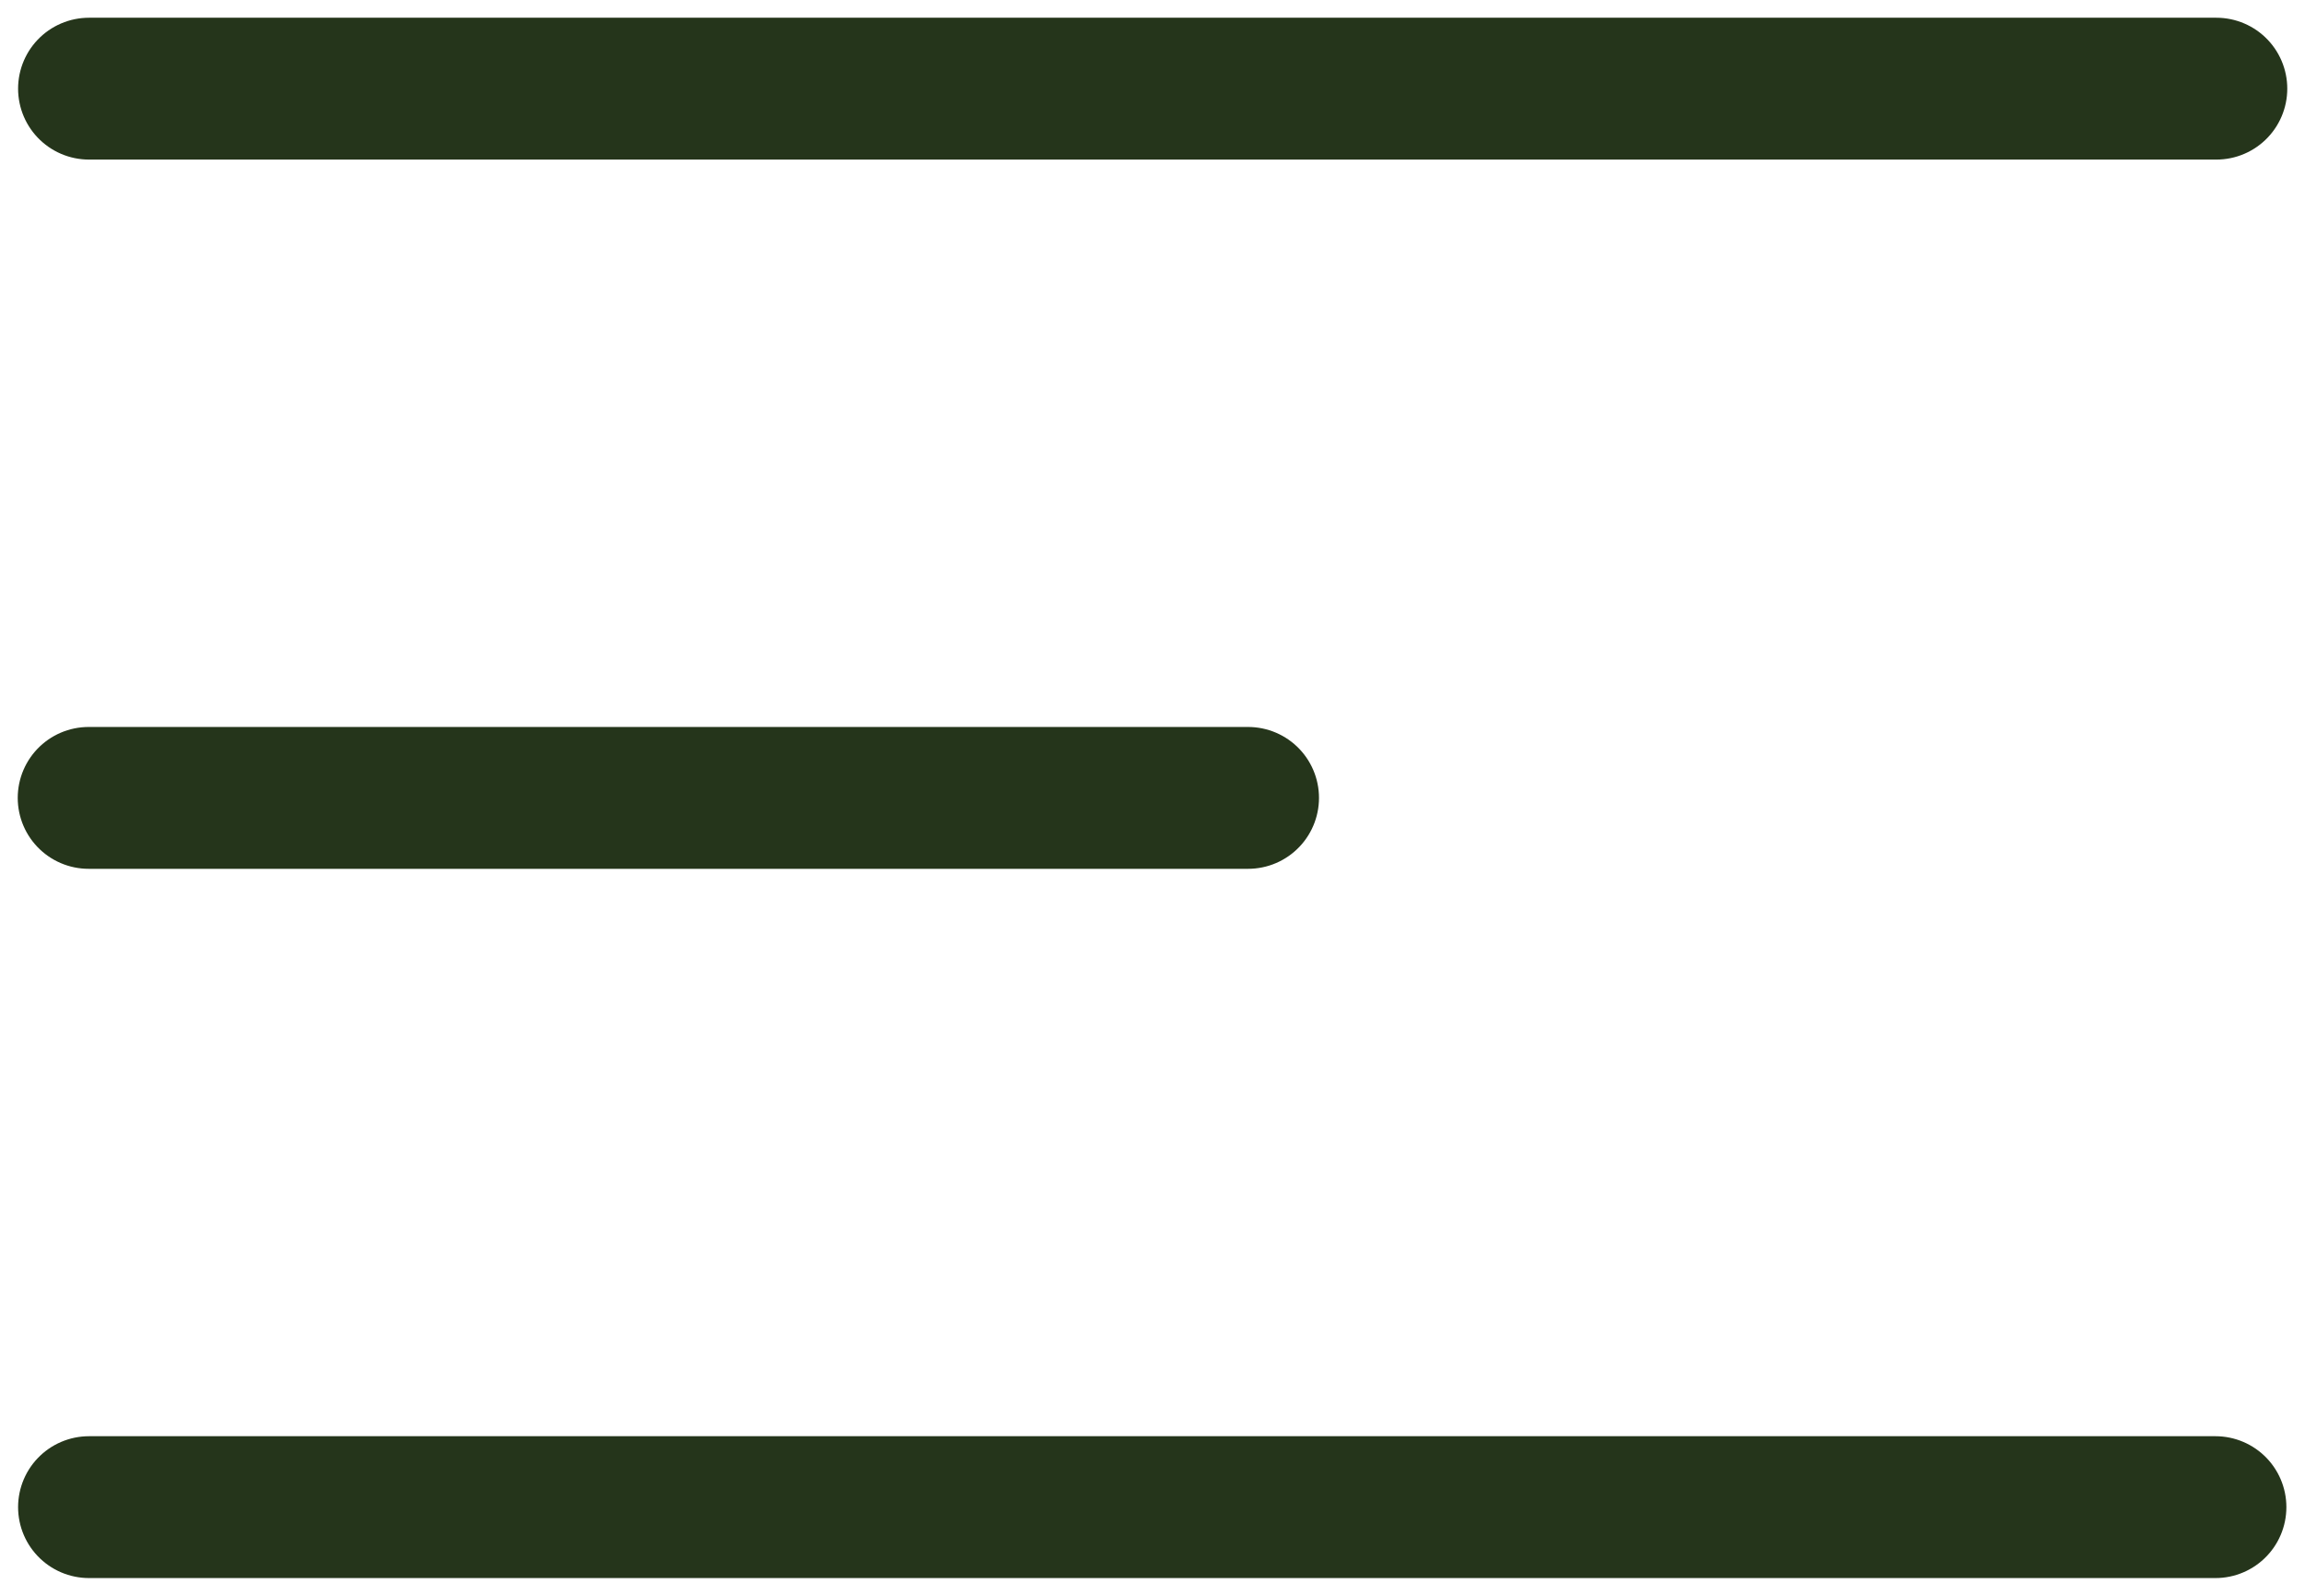
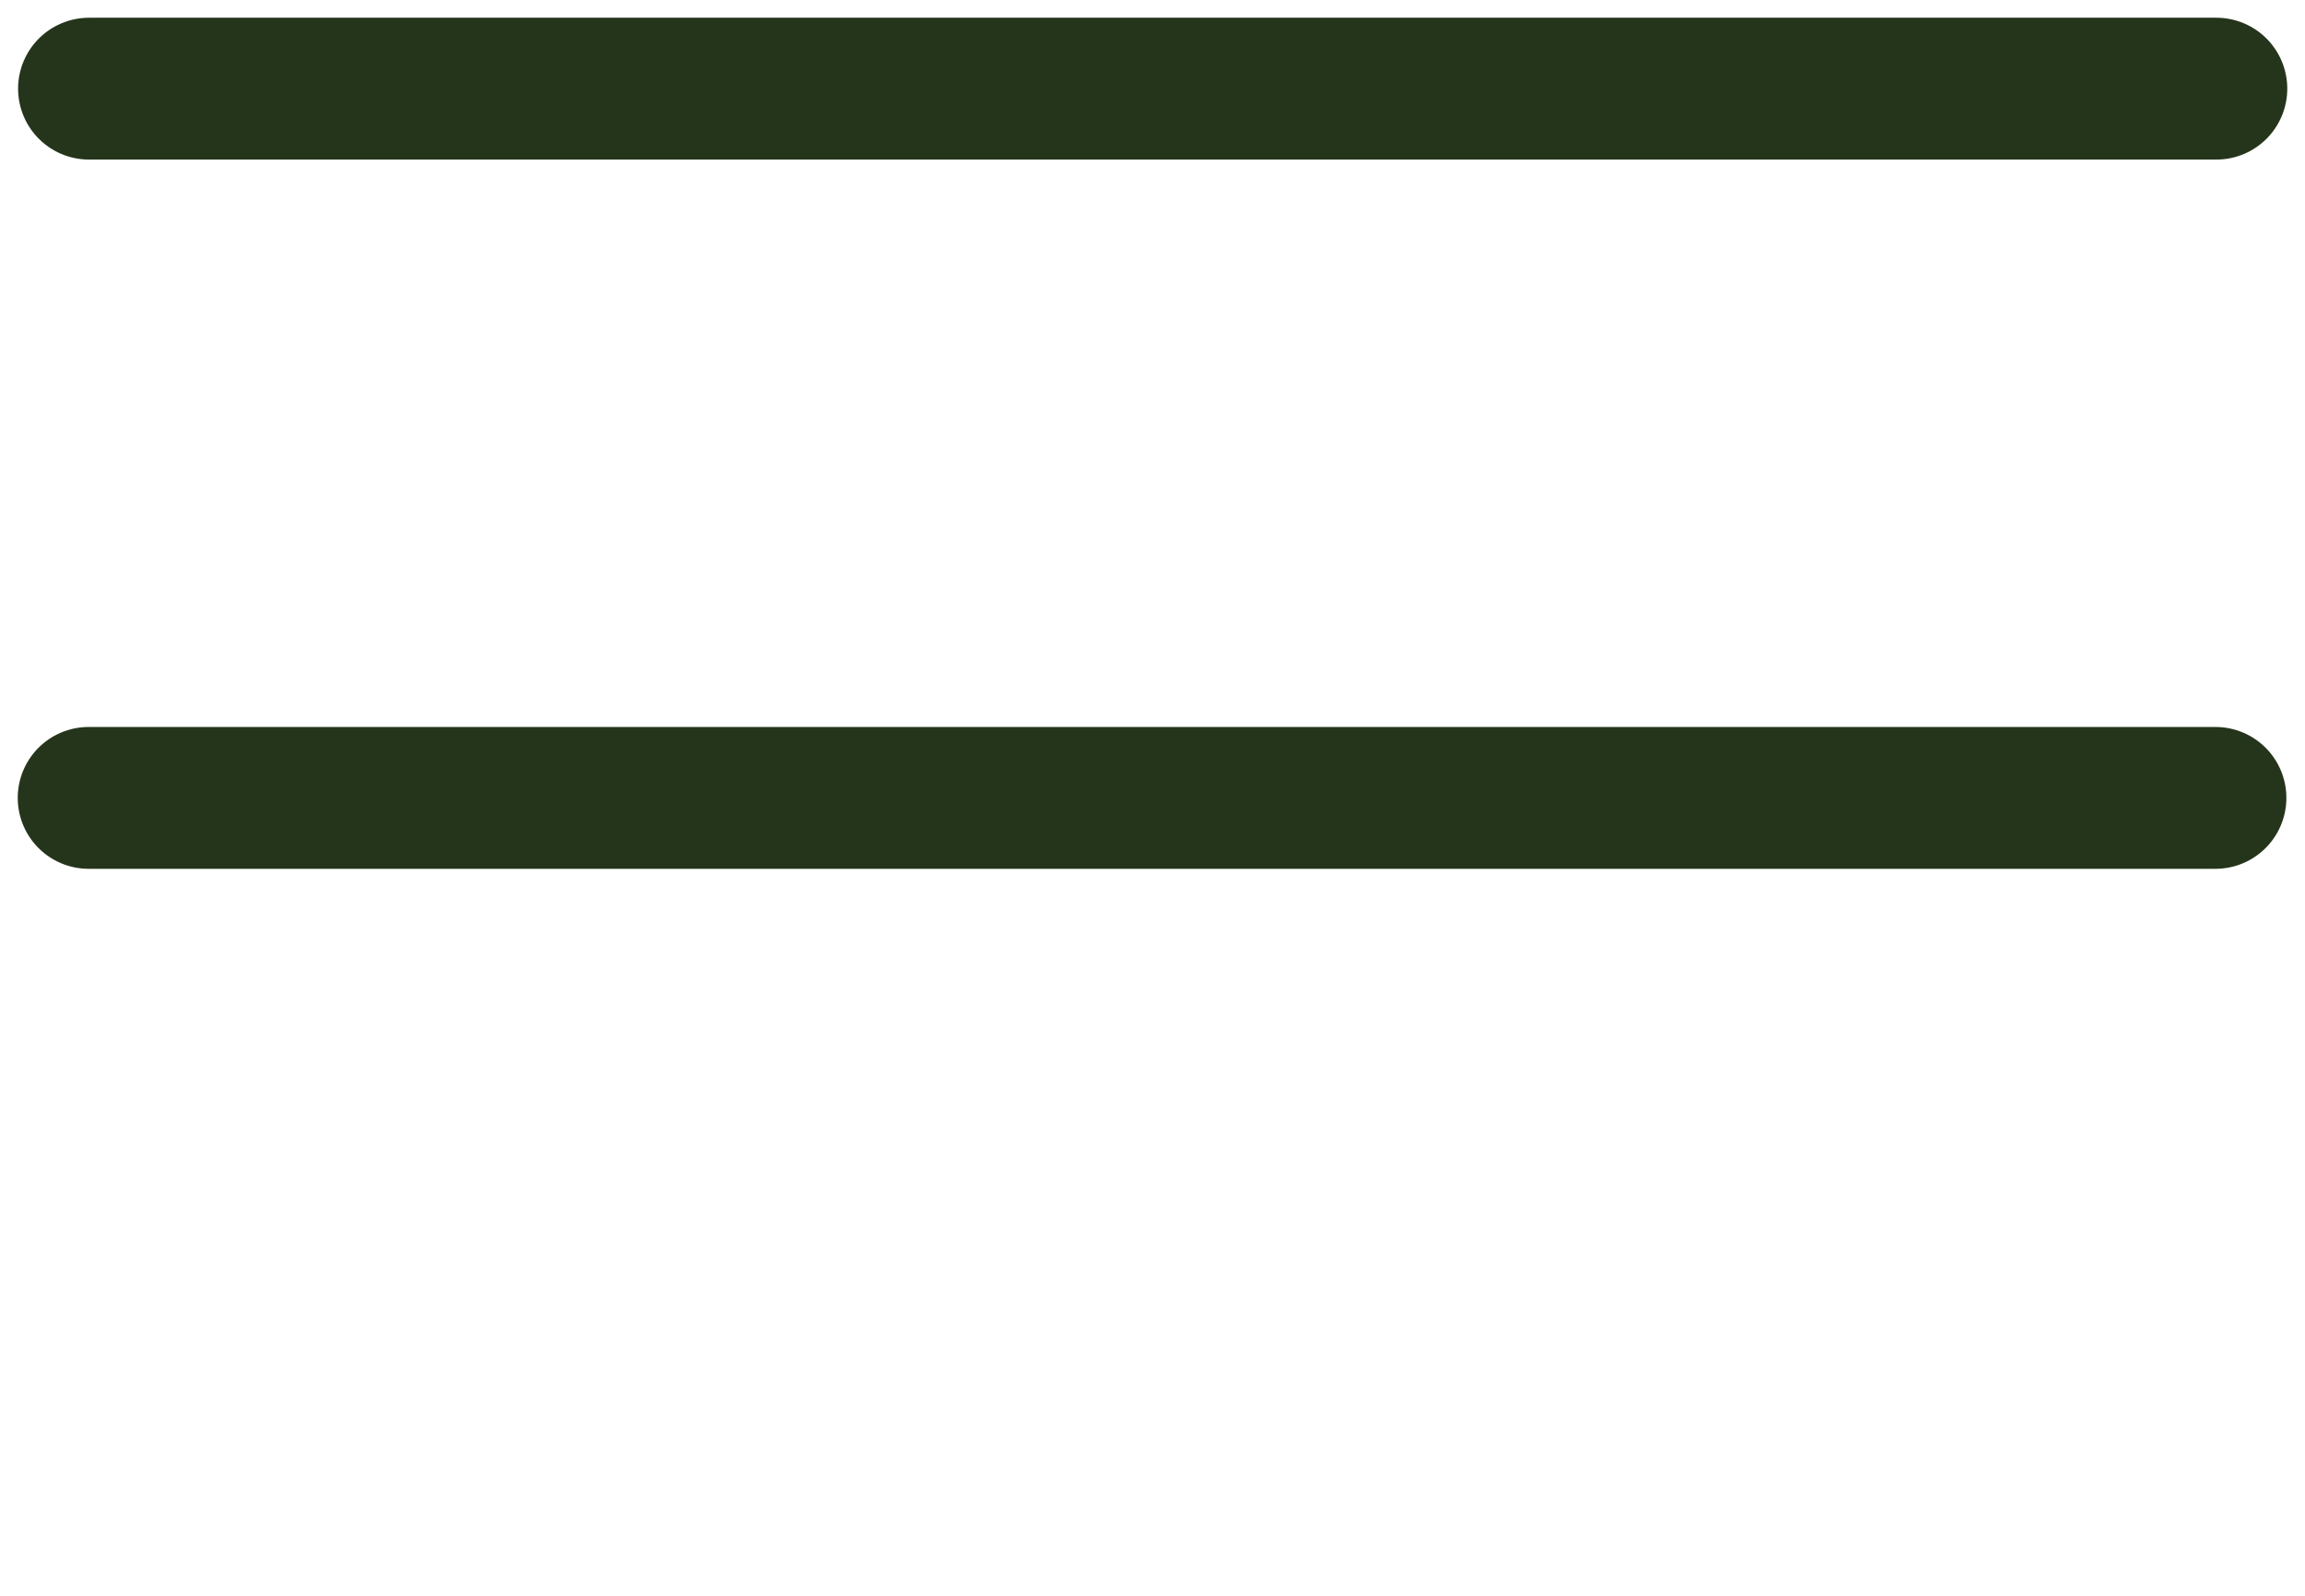
<svg xmlns="http://www.w3.org/2000/svg" width="26" height="18" viewBox="0 0 26 18" fill="none">
-   <path d="M1.004 1H25M1 9H14.078M1.004 17H24.99" stroke="#25351B" stroke-width="1.6" stroke-linecap="round" stroke-linejoin="round" />
+   <path d="M1.004 1H25M1 9H14.078H24.99" stroke="#25351B" stroke-width="1.6" stroke-linecap="round" stroke-linejoin="round" />
</svg>